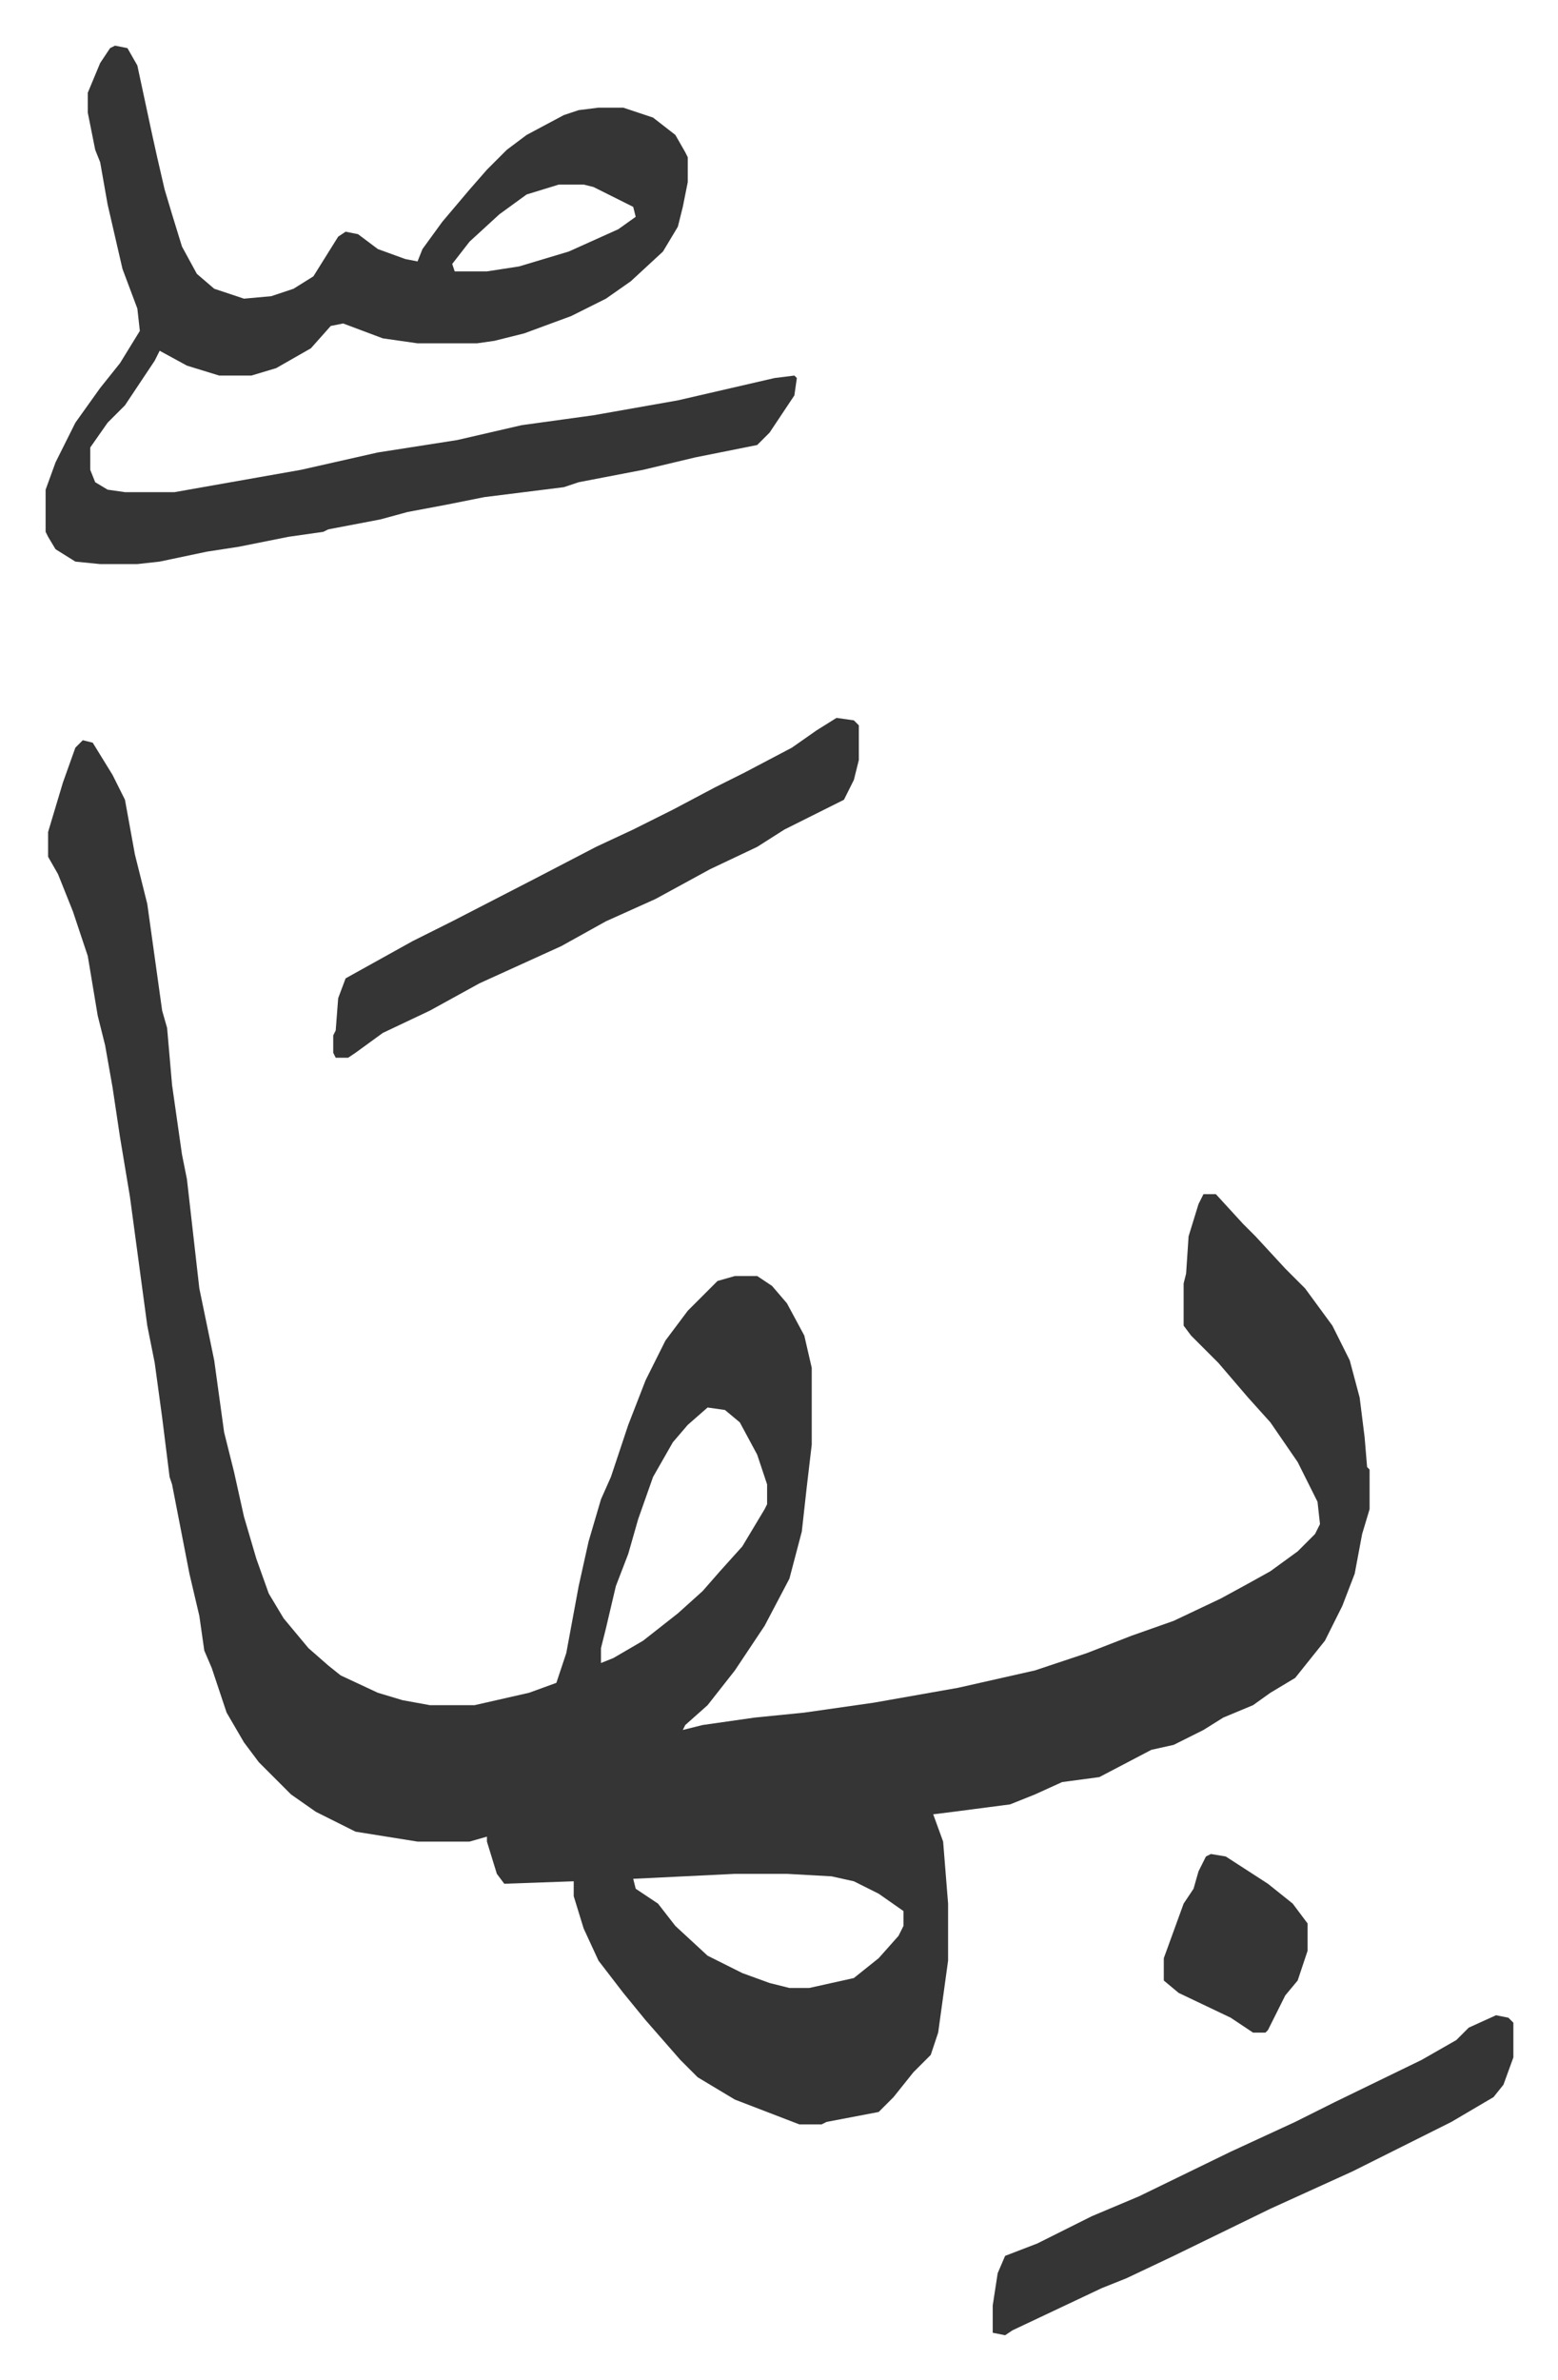
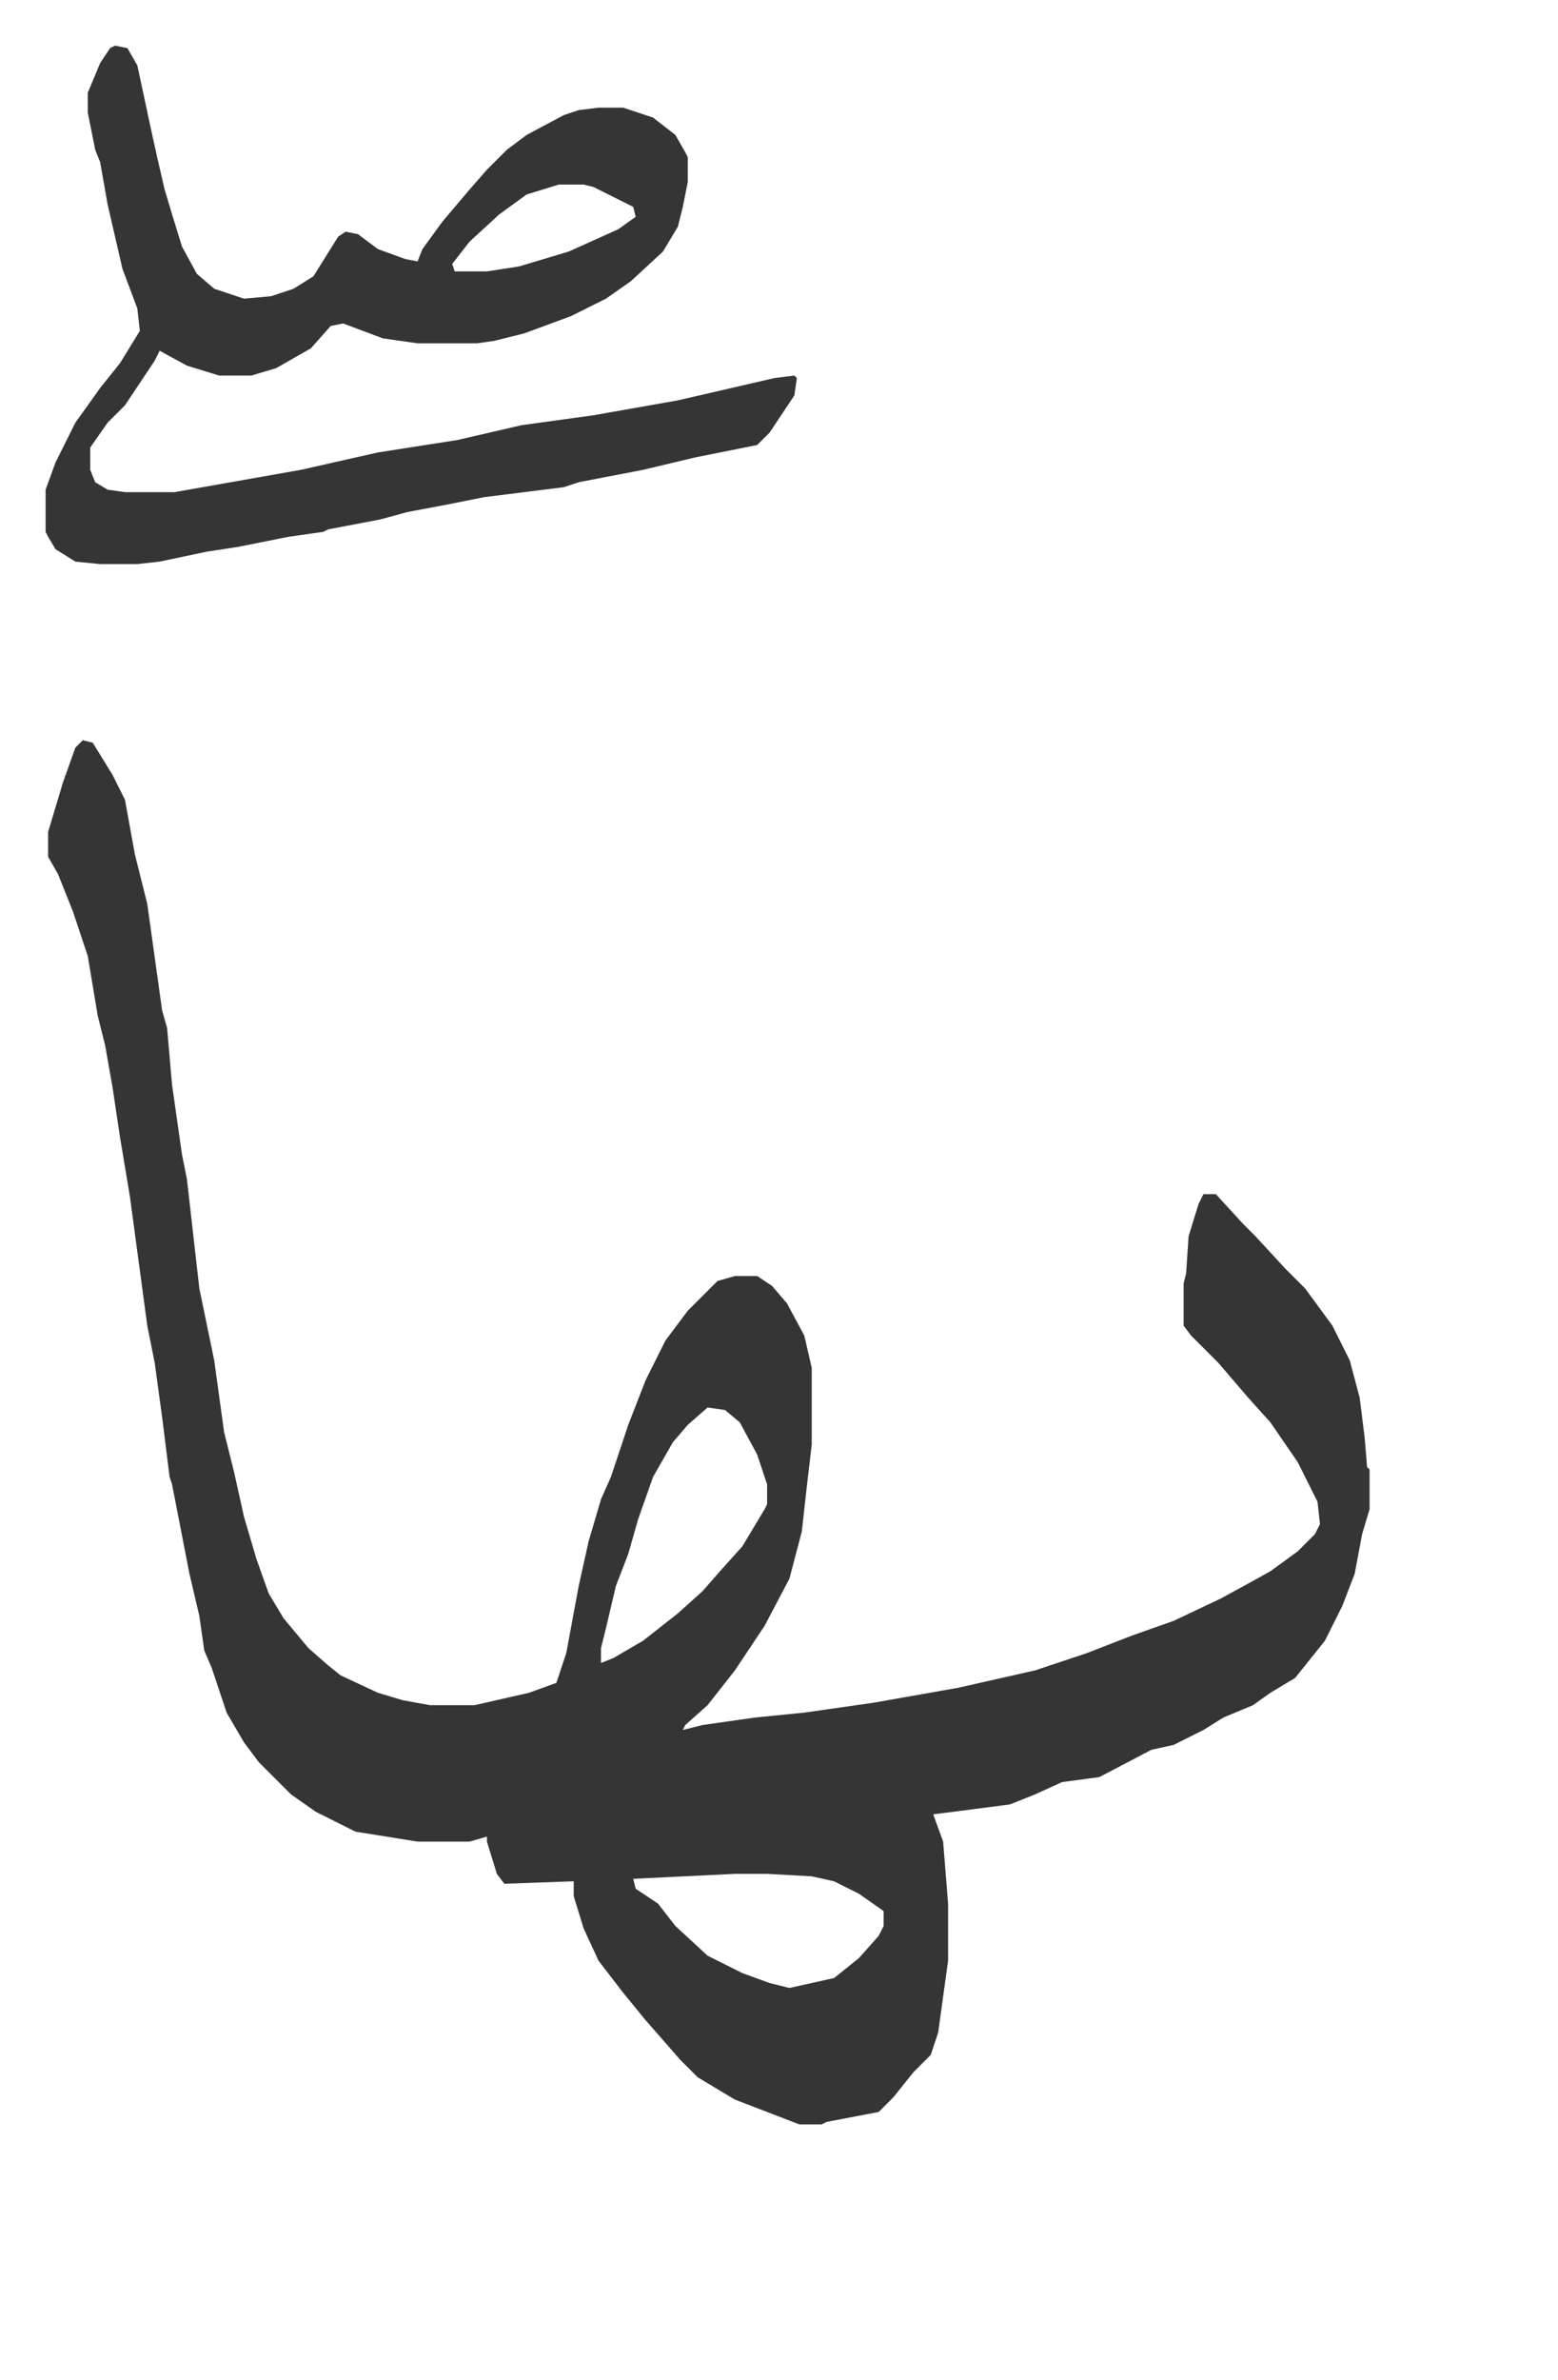
<svg xmlns="http://www.w3.org/2000/svg" viewBox="-18.4 194.6 628.4 959.4">
-   <path fill="#353535" id="rule_normal" d="m15 493 4 1 8 13 5 10 4 22 5 20 6 43 2 7 2 23 4 28 2 10 5 44 6 29 4 29 4 16 4 18 5 17 5 14 6 10 10 12 8 7 5 4 15 7 10 3 11 2h18l22-5 11-4 4-12 5-27 4-18 5-17 4-9 7-21 7-18 8-16 9-12 12-12 7-2h9l6 4 6 7 7 13 3 13v31l-2 17-2 18-5 19-10 19-12 18-11 14-9 8-1 2 8-2 21-3 20-2 28-4 34-6 31-7 21-7 18-7 17-6 19-9 11-6 9-5 11-8 7-7 2-4-1-9-8-16-11-16-9-10-12-14-11-11-3-4v-17l1-4 1-15 4-13 2-4h5l11 12 5 5 12 13 8 8 11 15 7 14 4 15 2 16 1 12 1 1v16l-3 10-3 16-5 13-7 14-8 10-4 5-10 6-7 5-12 5-8 5-12 6-9 2-21 11-15 2-11 5-10 4-23 3-8 1 4 11 2 25v23l-4 29-3 9-7 7-8 10-6 6-21 4-2 1h-9l-26-10-15-9-7-7-7-8-7-8-9-11-10-13-6-13-4-13v-6l-28 1-3-4-4-13v-2l-7 2h-21l-25-4-16-8-10-7-13-13-6-8-7-12-6-18-3-7-2-14-4-17-7-36-1-3-3-24-3-22-3-15-7-52-4-24-3-20-3-17-3-12-4-24-6-18-6-15-4-7v-10l6-20 5-14zm252 269-8 7-6 7-8 14-6 17-4 14-5 13-4 17-2 8v6l5-2 12-7 14-11 10-9 7-8 9-10 9-15 1-2v-8l-4-12-7-13-6-5zm11 188-41 2 1 4 9 6 7 9 13 12 14 7 11 4 8 2h8l18-4 10-8 8-9 2-4v-6l-10-7-10-5-9-2-18-1zM28 213l5 1 4 7 6 28 2 9 3 13 3 10 4 13 6 11 7 6 12 4 11-1 9-3 8-5 10-16 3-2 5 1 8 6 11 4 5 1 2-5 8-11 11-13 7-8 8-8 8-6 15-8 6-2 8-1h10l12 4 9 7 4 7 1 2v10l-2 10-2 8-6 10-13 12-10 7-14 7-19 7-12 3-7 1h-24l-14-2-16-6-5 1-8 9-14 8-10 3H70l-13-4-11-6-2 4-12 18-7 7-7 10v9l2 5 5 3 7 1h20l34-6 17-3 31-7 32-5 26-6 29-4 34-6 13-3 26-6 8-1 1 1-1 7-10 15-5 5-25 5-21 5-26 5-6 2-32 4-15 3-16 3-11 3-21 4-2 1-14 2-20 4-13 2-19 4-9 1H22l-10-1-8-5-3-5-1-2v-17l4-11 8-16 10-14 8-10 8-13-1-9-6-16-6-26-3-17-2-5-3-15v-8l5-12 4-6zm179 56-13 4-11 8-12 11-7 9 1 3h13l13-2 20-6 20-9 7-5-1-4-16-8-4-1z" />
-   <path fill="#353535" id="rule_normal" d="m319 484 7 1 2 2v14l-2 8-4 8-14 7-10 5-11 7-19 9-22 12-20 9-18 10-33 15-20 11-19 9-11 8-3 2h-5l-1-2v-7l1-2 1-13 3-8 27-15 16-8 33-17 25-13 15-7 16-8 17-9 12-6 19-10 10-7zm266 523 5 1 2 2v14l-4 11-4 5-17 10-40 20-33 15-39 19-19 9-10 4-36 17-3 2-5-1v-11l2-13 3-7 13-5 22-11 19-8 37-18 26-12 16-8 35-17 14-8 5-5zm-115-65 6 1 17 11 10 8 6 8v11l-4 12-5 6-7 14-1 1h-5l-9-6-21-10-6-5v-9l8-22 4-6 2-7 3-6z" />
+   <path fill="#353535" id="rule_normal" d="m15 493 4 1 8 13 5 10 4 22 5 20 6 43 2 7 2 23 4 28 2 10 5 44 6 29 4 29 4 16 4 18 5 17 5 14 6 10 10 12 8 7 5 4 15 7 10 3 11 2h18l22-5 11-4 4-12 5-27 4-18 5-17 4-9 7-21 7-18 8-16 9-12 12-12 7-2h9l6 4 6 7 7 13 3 13v31l-2 17-2 18-5 19-10 19-12 18-11 14-9 8-1 2 8-2 21-3 20-2 28-4 34-6 31-7 21-7 18-7 17-6 19-9 11-6 9-5 11-8 7-7 2-4-1-9-8-16-11-16-9-10-12-14-11-11-3-4v-17l1-4 1-15 4-13 2-4h5l11 12 5 5 12 13 8 8 11 15 7 14 4 15 2 16 1 12 1 1v16l-3 10-3 16-5 13-7 14-8 10-4 5-10 6-7 5-12 5-8 5-12 6-9 2-21 11-15 2-11 5-10 4-23 3-8 1 4 11 2 25v23l-4 29-3 9-7 7-8 10-6 6-21 4-2 1h-9l-26-10-15-9-7-7-7-8-7-8-9-11-10-13-6-13-4-13v-6l-28 1-3-4-4-13v-2l-7 2h-21l-25-4-16-8-10-7-13-13-6-8-7-12-6-18-3-7-2-14-4-17-7-36-1-3-3-24-3-22-3-15-7-52-4-24-3-20-3-17-3-12-4-24-6-18-6-15-4-7v-10l6-20 5-14zm252 269-8 7-6 7-8 14-6 17-4 14-5 13-4 17-2 8v6l5-2 12-7 14-11 10-9 7-8 9-10 9-15 1-2v-8l-4-12-7-13-6-5zm11 188-41 2 1 4 9 6 7 9 13 12 14 7 11 4 8 2l18-4 10-8 8-9 2-4v-6l-10-7-10-5-9-2-18-1zM28 213l5 1 4 7 6 28 2 9 3 13 3 10 4 13 6 11 7 6 12 4 11-1 9-3 8-5 10-16 3-2 5 1 8 6 11 4 5 1 2-5 8-11 11-13 7-8 8-8 8-6 15-8 6-2 8-1h10l12 4 9 7 4 7 1 2v10l-2 10-2 8-6 10-13 12-10 7-14 7-19 7-12 3-7 1h-24l-14-2-16-6-5 1-8 9-14 8-10 3H70l-13-4-11-6-2 4-12 18-7 7-7 10v9l2 5 5 3 7 1h20l34-6 17-3 31-7 32-5 26-6 29-4 34-6 13-3 26-6 8-1 1 1-1 7-10 15-5 5-25 5-21 5-26 5-6 2-32 4-15 3-16 3-11 3-21 4-2 1-14 2-20 4-13 2-19 4-9 1H22l-10-1-8-5-3-5-1-2v-17l4-11 8-16 10-14 8-10 8-13-1-9-6-16-6-26-3-17-2-5-3-15v-8l5-12 4-6zm179 56-13 4-11 8-12 11-7 9 1 3h13l13-2 20-6 20-9 7-5-1-4-16-8-4-1z" />
</svg>